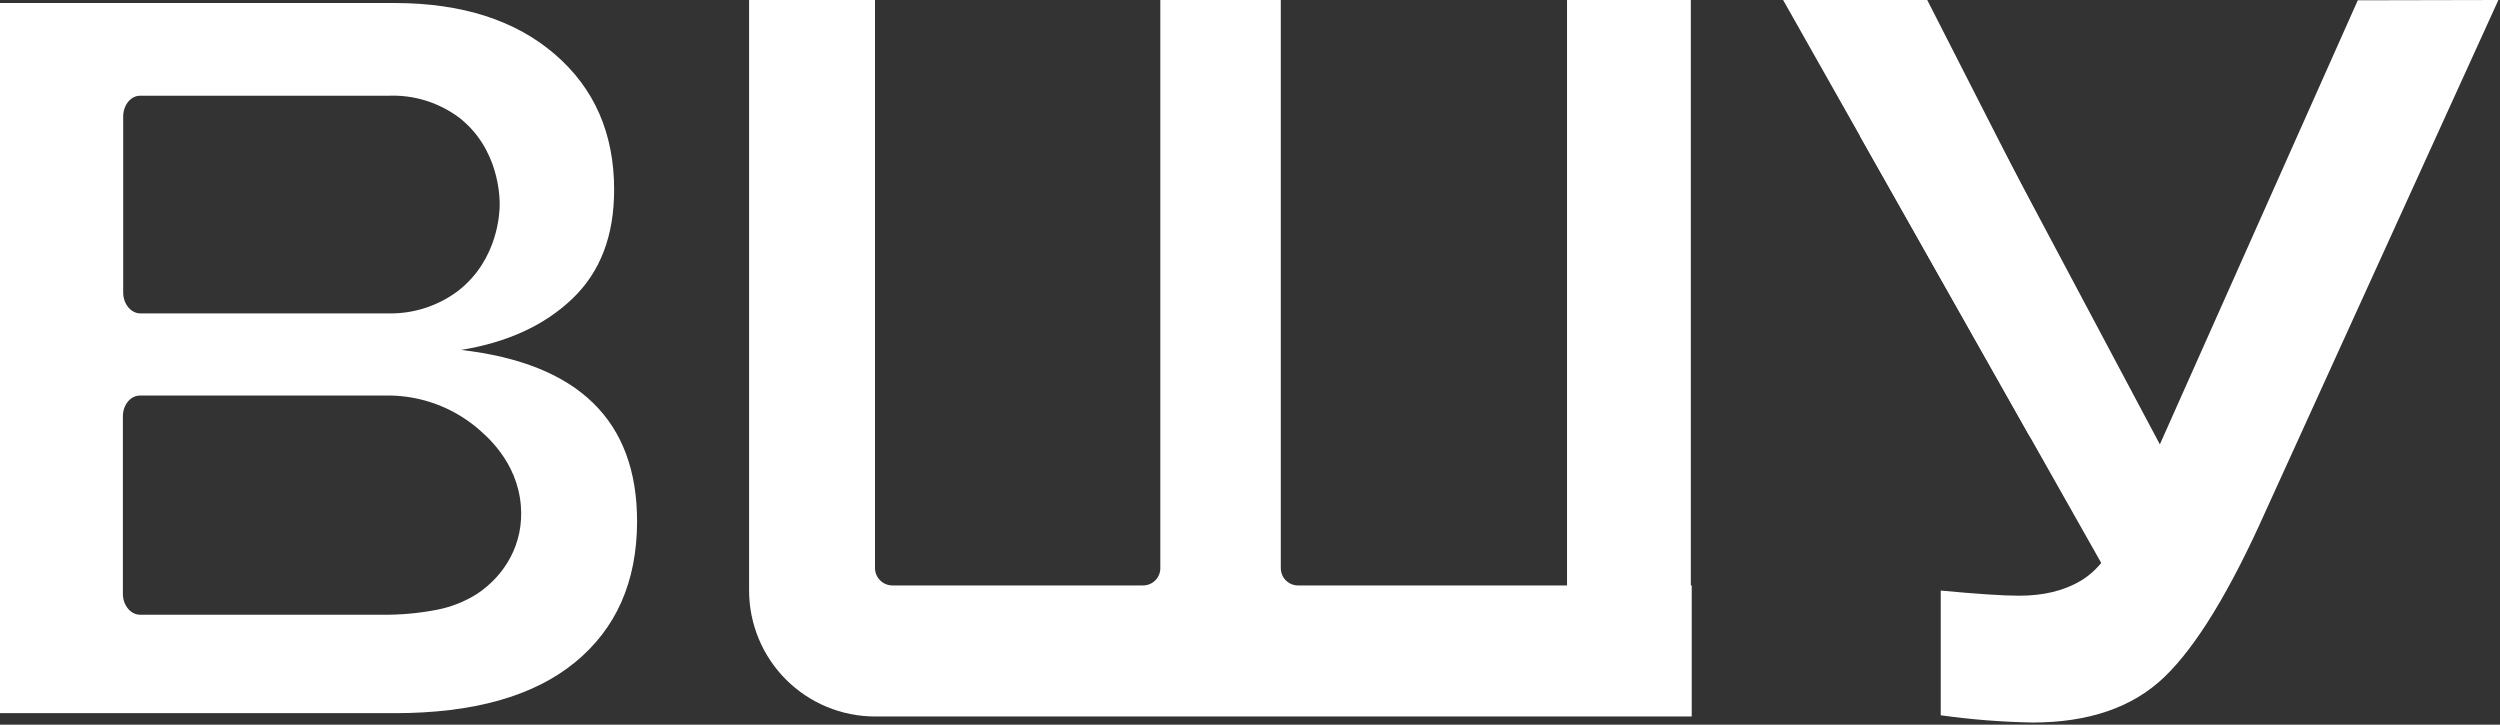
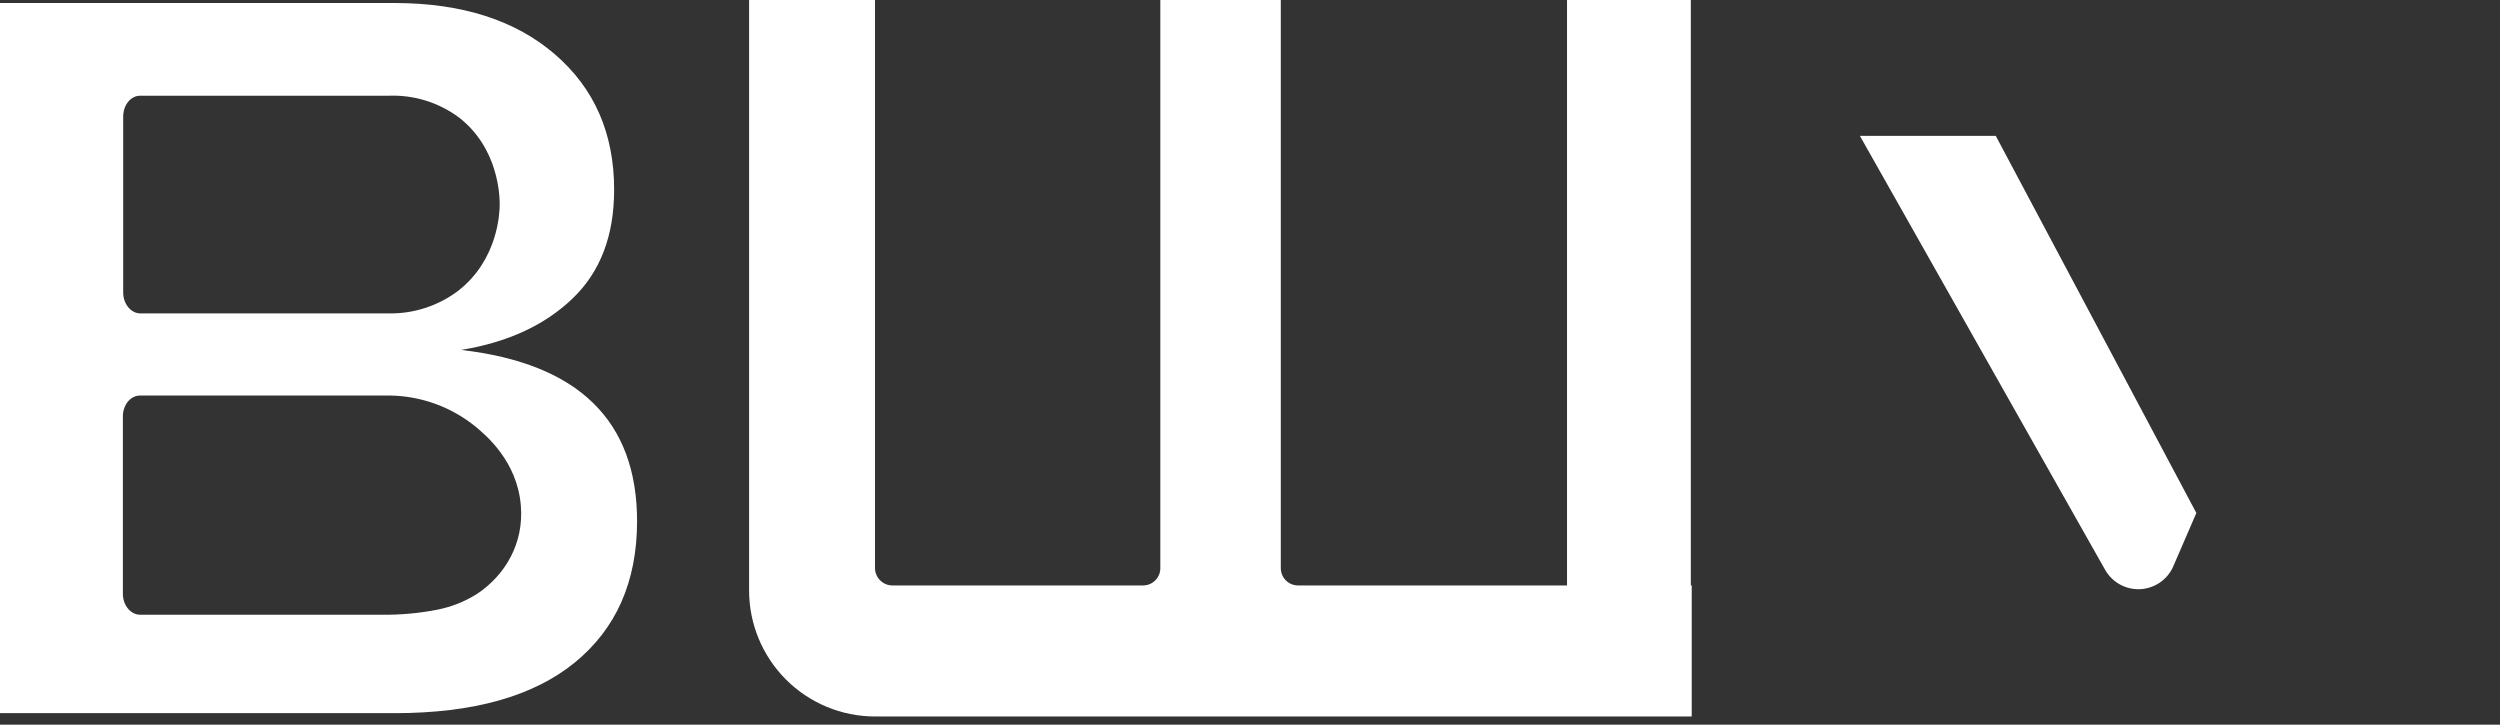
<svg xmlns="http://www.w3.org/2000/svg" width="828" height="240" viewBox="0 0 828 240" fill="none">
  <rect x="0" y="0" width="828" height="240" fill="#333333" stroke="none" />
  <g clip-path="url(#clip0_622_43)">
    <path d="M560 0H519V195H560V0Z" fill="white" />
    <path d="M424.2 188.1V0H384.3V188.1C384.31 188.856 384.171 189.607 383.889 190.309C383.608 191.011 383.19 191.65 382.66 192.189C382.13 192.729 381.498 193.158 380.801 193.451C380.104 193.745 379.356 193.897 378.6 193.9H295.5C293.977 193.879 292.524 193.258 291.457 192.172C290.39 191.086 289.794 189.623 289.8 188.1V0H248.1V195.6C248.11 206.656 252.507 217.257 260.325 225.075C268.143 232.893 278.743 237.289 289.8 237.3H560.3V193.9H429.9C429.143 193.897 428.395 193.745 427.698 193.451C427.001 193.158 426.369 192.729 425.839 192.189C425.309 191.65 424.891 191.011 424.61 190.309C424.328 189.607 424.189 188.856 424.2 188.1Z" fill="white" />
-     <path d="M702 124.9L638.3 0H590.57L671.77 143.7C672.903 145.713 674.565 147.378 676.577 148.513C678.589 149.648 680.874 150.21 683.182 150.138C685.491 150.066 687.736 149.362 689.673 148.104C691.611 146.845 693.166 145.08 694.17 143L702 124.9Z" fill="white" />
    <path d="M727.43 169.9L661 45H616L697.2 188.7C698.333 190.713 699.995 192.378 702.007 193.513C704.019 194.648 706.304 195.21 708.612 195.138C710.921 195.066 713.166 194.362 715.103 193.104C717.041 191.845 718.596 190.08 719.6 188L727.43 169.9Z" fill="white" />
-     <path d="M780.9 0.1L703.57 173.6C699.57 182.9 694.67 189.1 689.07 192.4C683.47 195.7 676.67 197.3 668.77 197.3C663.27 197.3 654.57 196.7 642.77 195.6V236.9C652.845 238.311 662.996 239.113 673.169 239.3C691.769 239.3 706.37 234.3 716.87 224.2C727.37 214.1 738.569 195.8 750.469 169.1L827.469 0L780.87 0.1H780.9Z" fill="white" />
    <path d="M152.7 115.9C168 113.4 180.3 107.8 189.6 98.9C198.9 90 203.4 78 203.4 62.8C203.4 44.2 196.867 29.267 183.8 18C170.733 6.733 153.133 1.067 131 1H0V236.2H130.7C156.8 236.2 176.7 230.6 190.4 219.4C204.1 208.2 210.967 192.633 211 172.7C211 139.3 191.567 120.367 152.7 115.9ZM46.4 31.7H128.8C137.127 31.392 145.31 33.932 152 38.9C165.3 49.2 165.5 65.3 165.5 67.7C165.5 70.1 165.1 85.8 151.9 96.2C145.3 101.236 137.201 103.912 128.9 103.8H46.5C43.4 103.8 40.8 100.7 40.8 96.9V38.6C40.8 34.8 43.3 31.7 46.4 31.7ZM158 196.7C154.018 199.208 149.613 200.97 145 201.9C138.941 203.096 132.775 203.666 126.6 203.6H46.4C43.3 203.6 40.7 200.5 40.7 196.7V137.9C40.7 134.1 43.2 131 46.4 131H129.3C139.587 131.183 149.516 134.809 157.5 141.3C161 144.2 171.3 152.8 172.5 167.4C173.57 180 167.3 190.5 158 196.7Z" fill="white" />
  </g>
  <defs>
    <clipPath id="clip0_622_43">
      <rect width="828" height="240" fill="white" />
    </clipPath>
  </defs>
</svg>